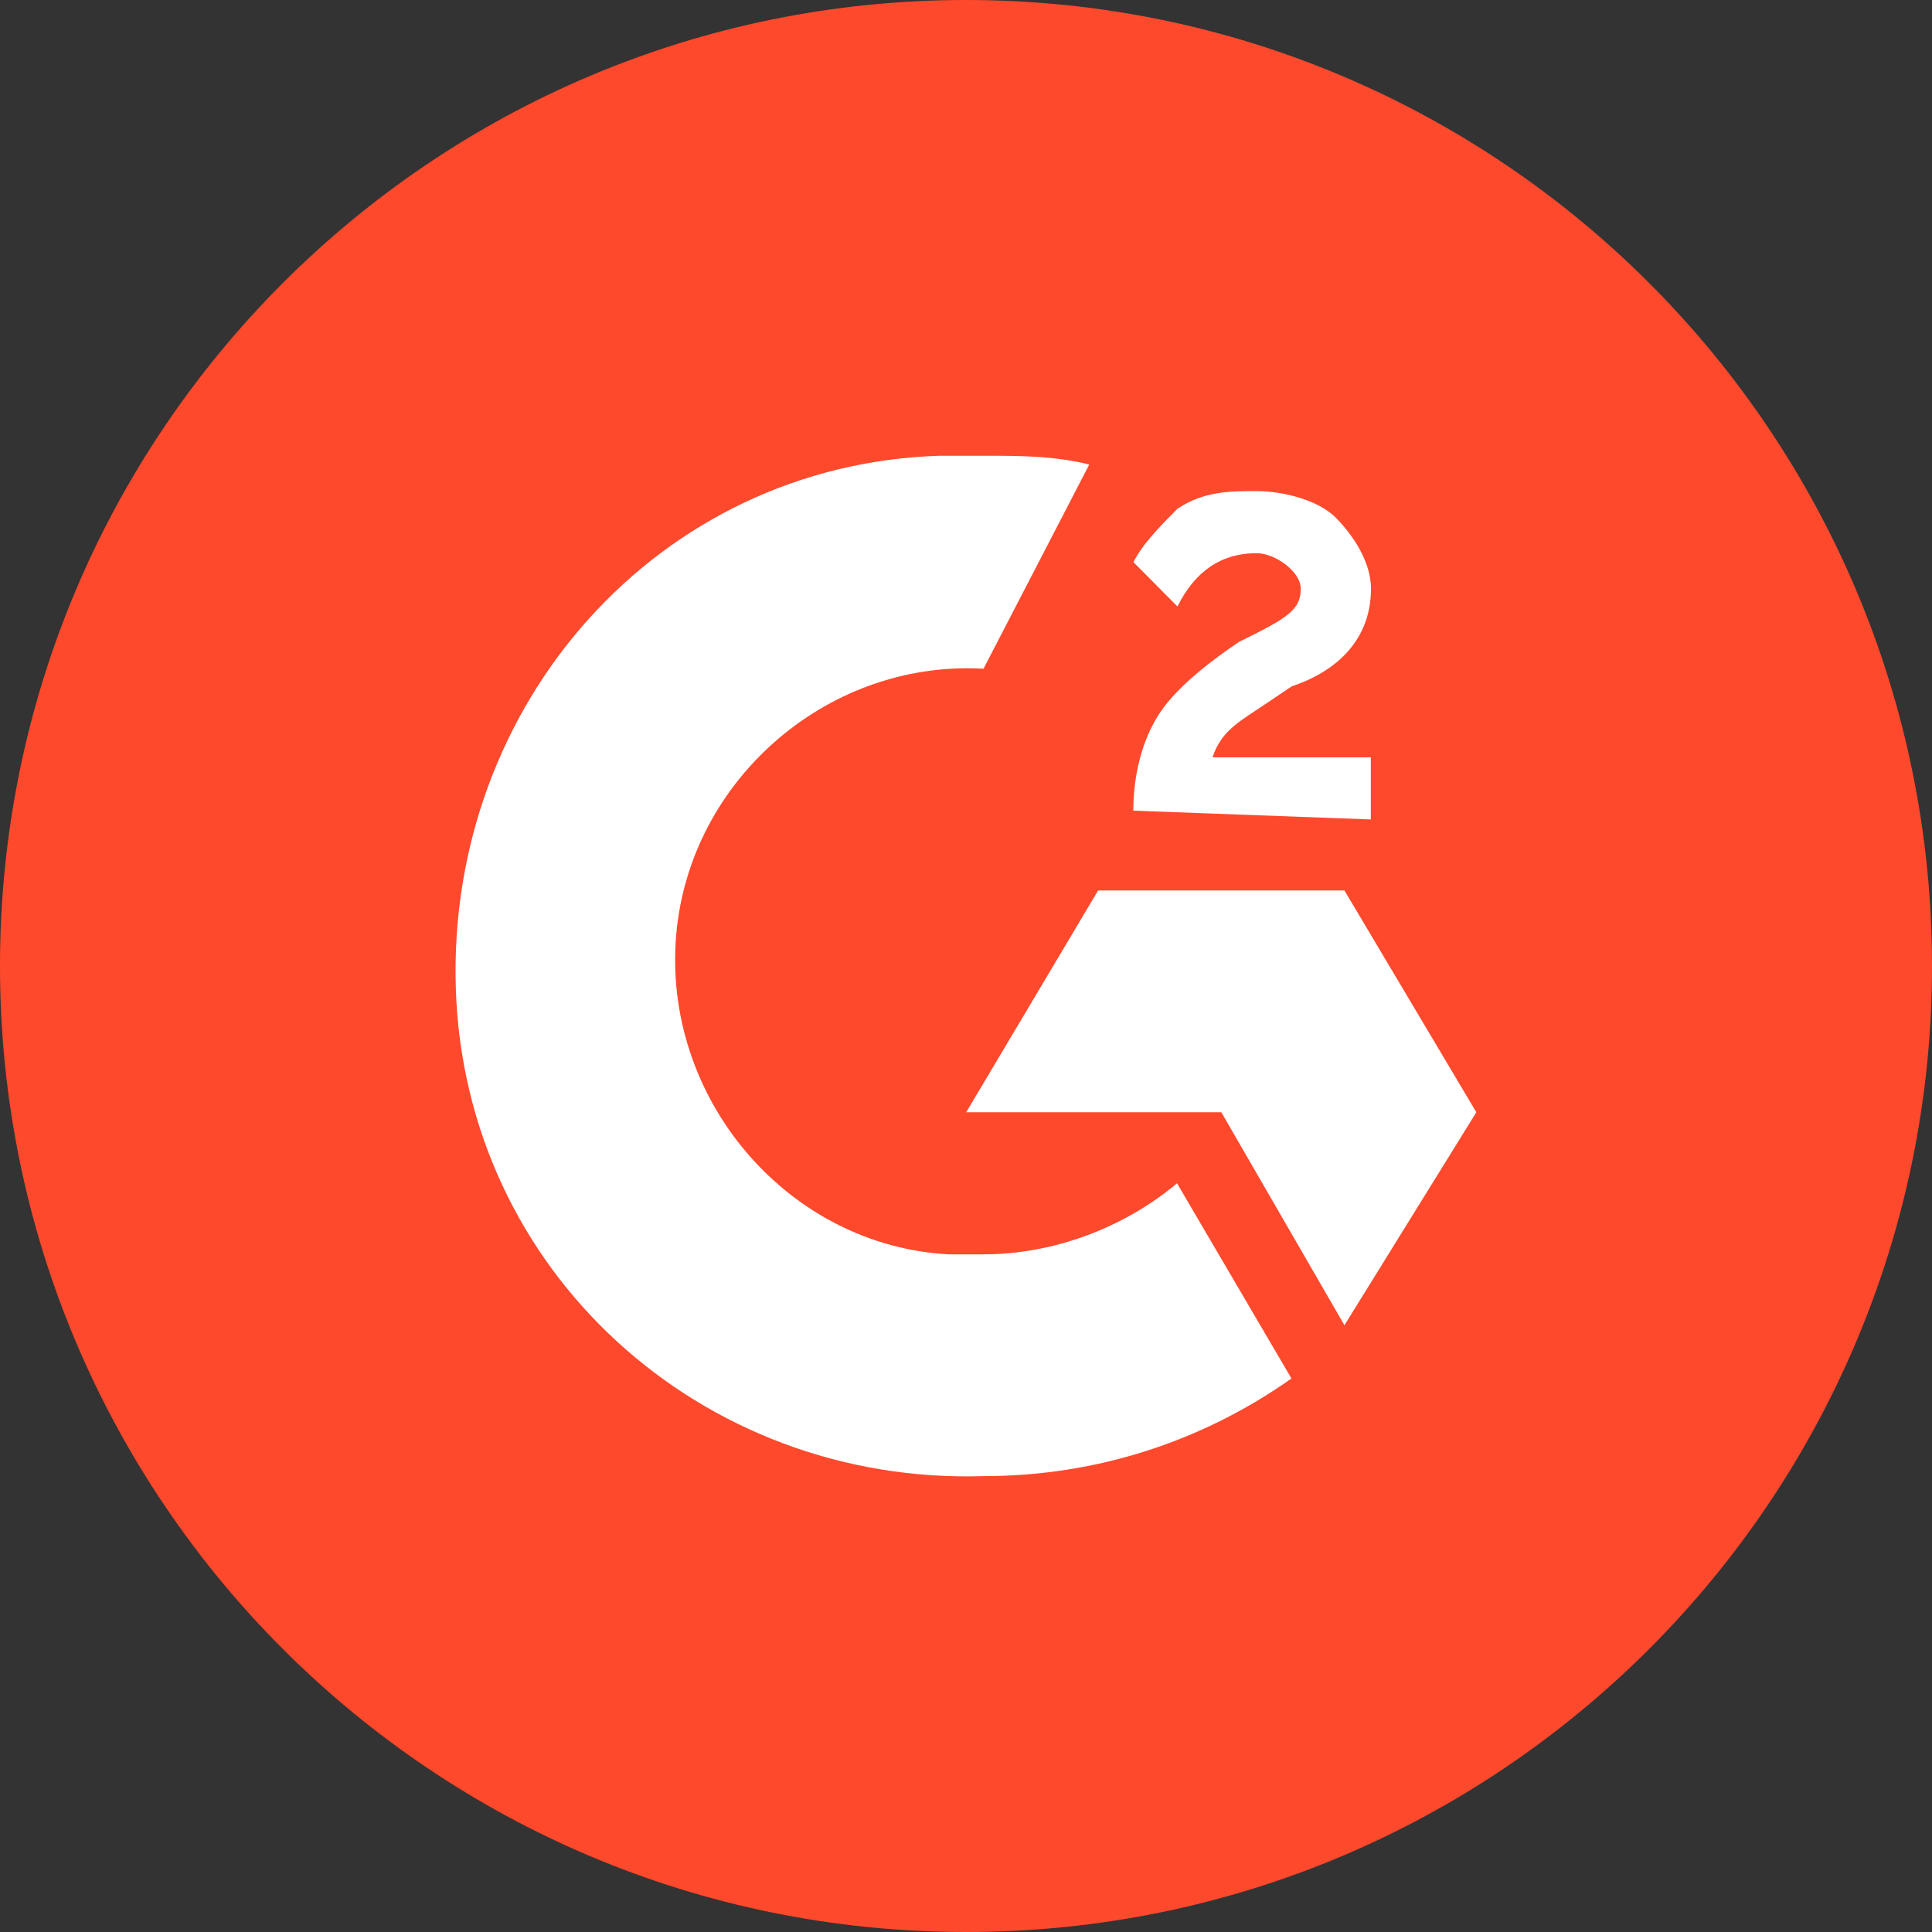
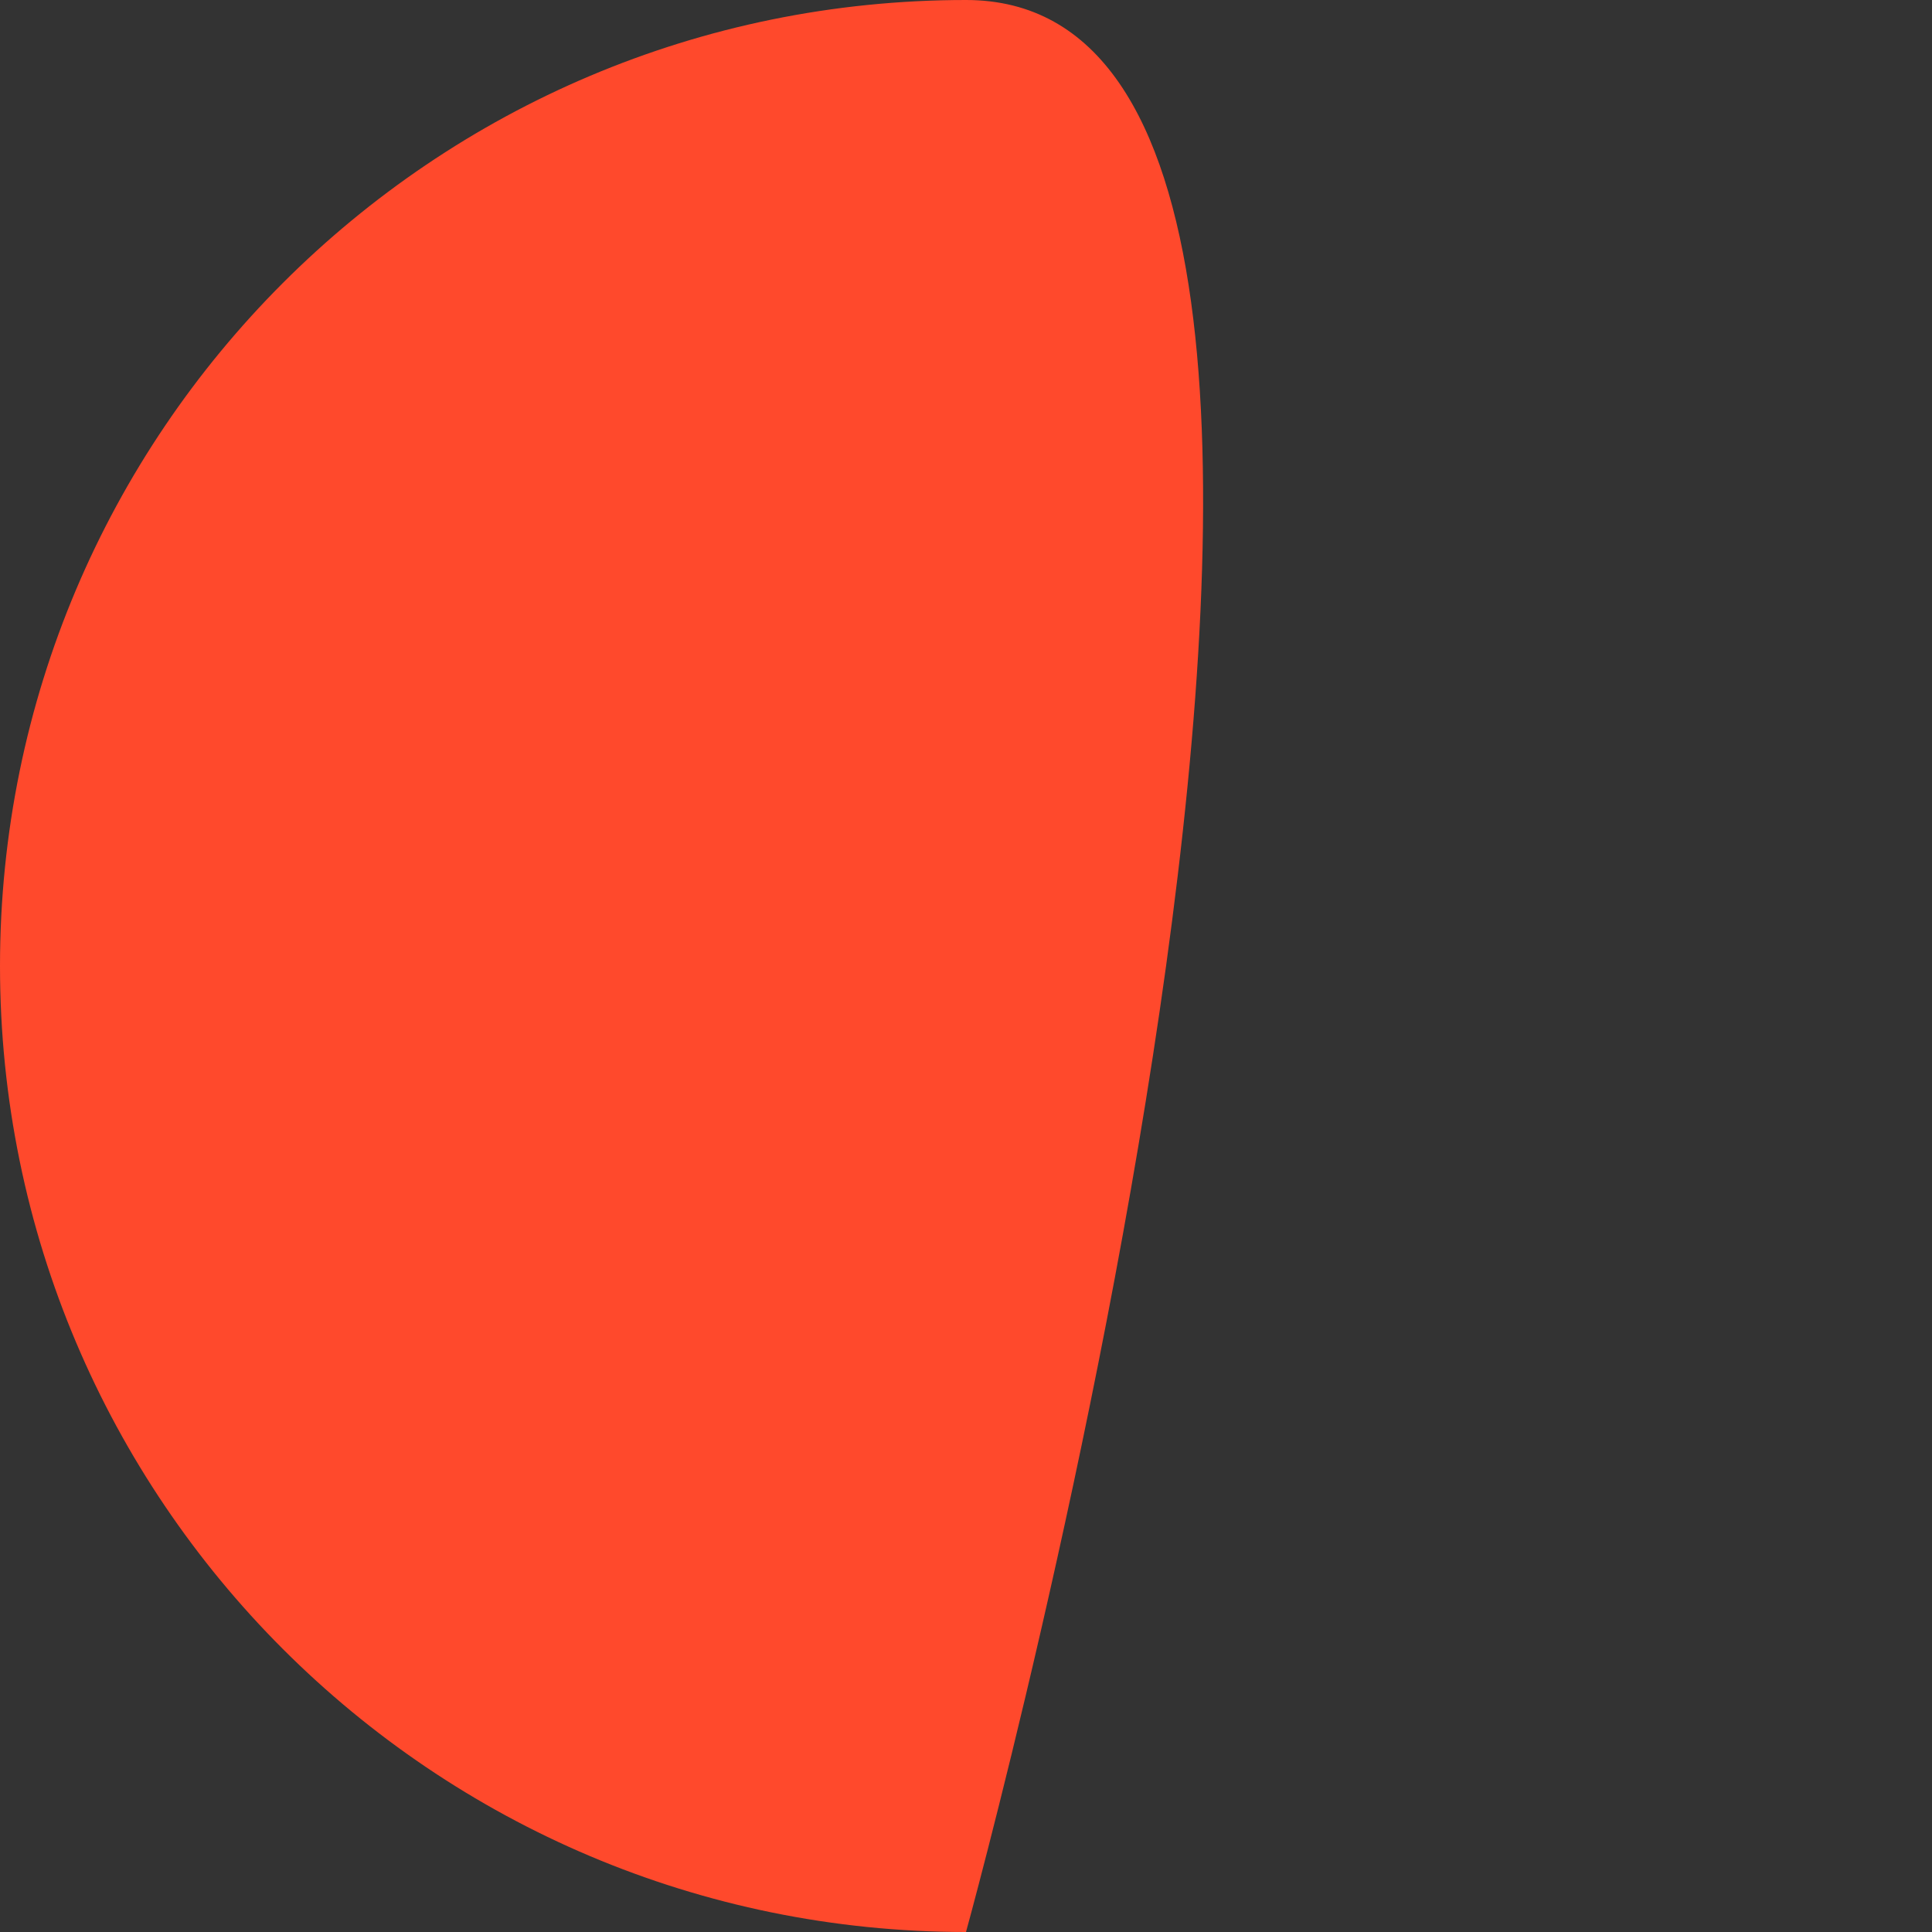
<svg xmlns="http://www.w3.org/2000/svg" width="83" height="83" fill="none">
  <rect width="100%" height="100%" fill="#333333" stroke="none" />
-   <path fill="#FF492C" d="M41.5 83C64.42 83 83 64.42 83 41.5S64.42 0 41.5 0 0 18.58 0 41.5 18.58 83 41.5 83" />
-   <path fill="#fff" fill-rule="evenodd" d="M46.797 19.957c-1.512-.378-3.025-.378-4.538-.378h-1.89c-12.096.378-21.165 10.675-20.787 22.87.378 12.201 10.582 21.344 22.67 20.966 4.917 0 9.448-1.526 13.23-4.194l-4.916-8.386c-2.27 1.904-5.288 3.052-8.314 3.052H40.74c-6.8-.378-12.095-6.482-11.717-13.342s6.422-12.202 13.23-11.817l4.538-8.764zm16.627 27.826-5.666-9.527H47.175l-5.666 9.527h10.96l5.289 9.15zm-13.601-17.15c-.757 1.14-1.135 2.667-1.135 4.193l10.204.378v-2.667h-6.8c.331-1.009.962-1.427 1.89-2.037.12-.08.246-.16.379-.252l1.134-.763c2.27-.763 3.404-2.29 3.404-4.193 0-1.142-.757-2.29-1.513-3.052-.756-.763-2.269-1.142-3.403-1.142-1.135 0-2.27 0-3.404.763-.756.763-1.506 1.526-1.884 2.29l1.89 1.904q1.136-2.29 3.404-2.29c.757 0 1.891.764 1.891 1.527s-.378 1.14-1.89 1.904l-.757.378c-1.135.763-2.647 1.904-3.404 3.052z" clip-rule="evenodd" />
+   <path fill="#FF492C" d="M41.5 83S64.42 0 41.5 0 0 18.58 0 41.5 18.58 83 41.5 83" />
</svg>